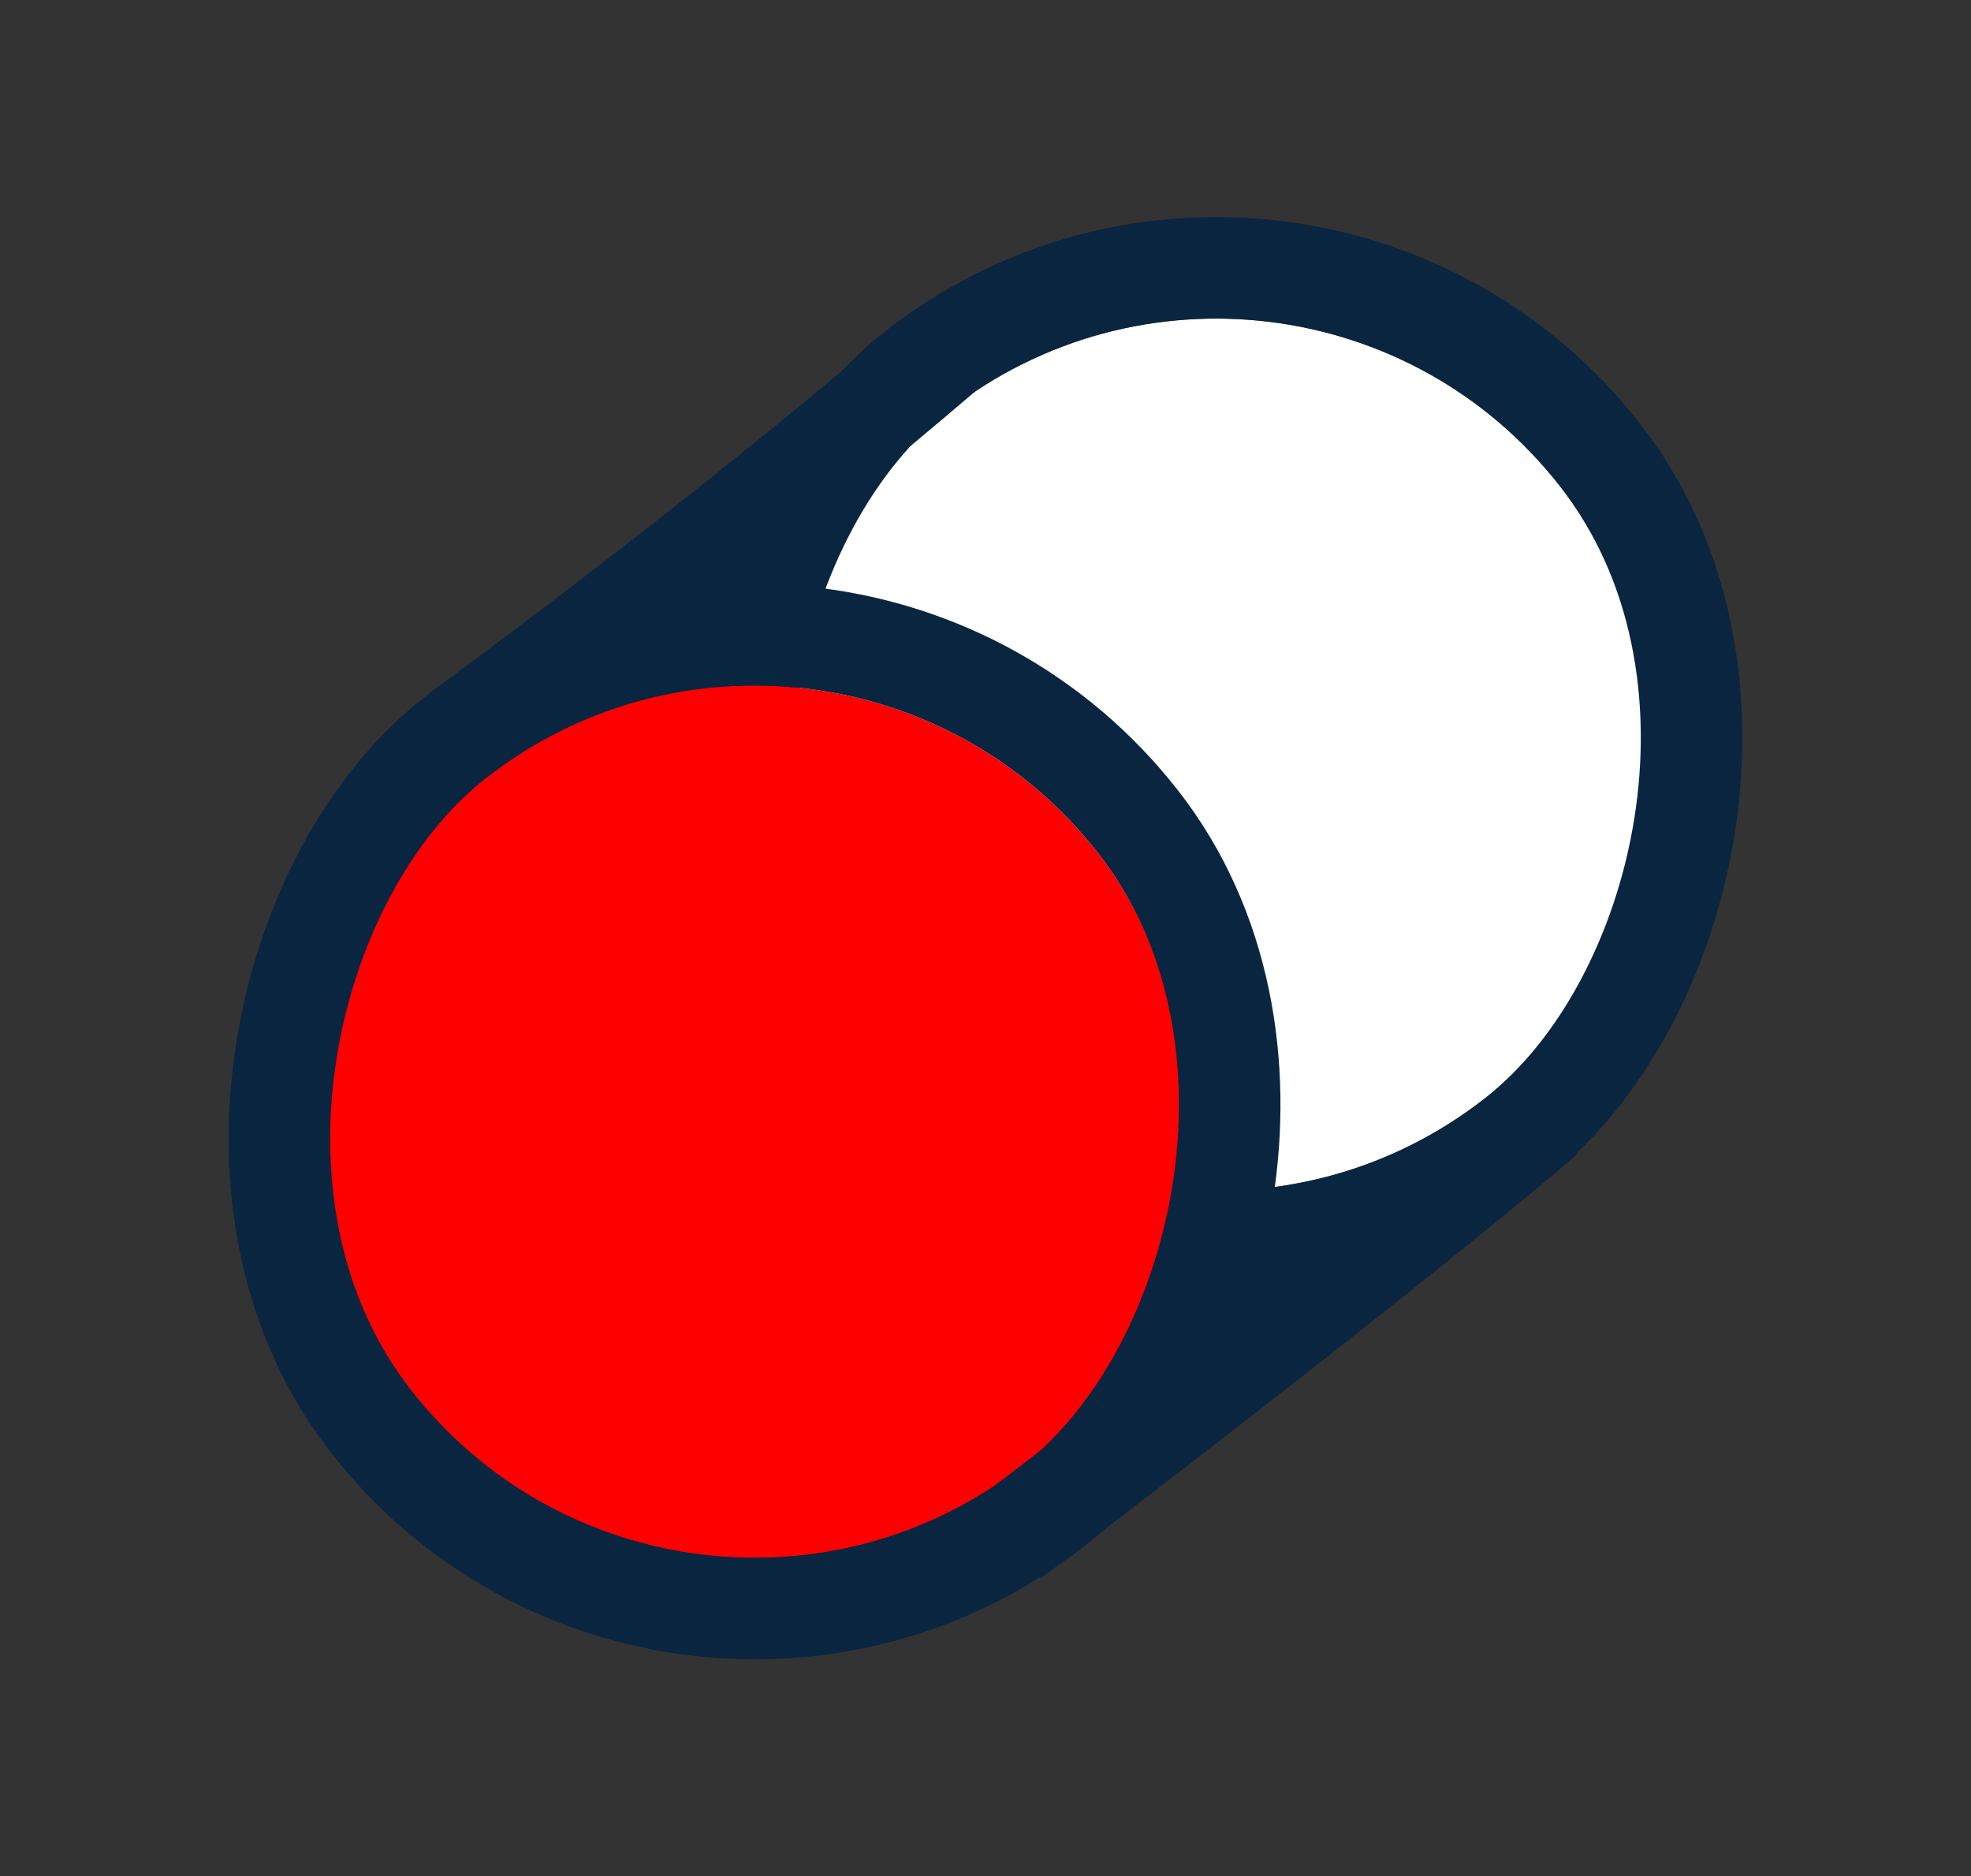
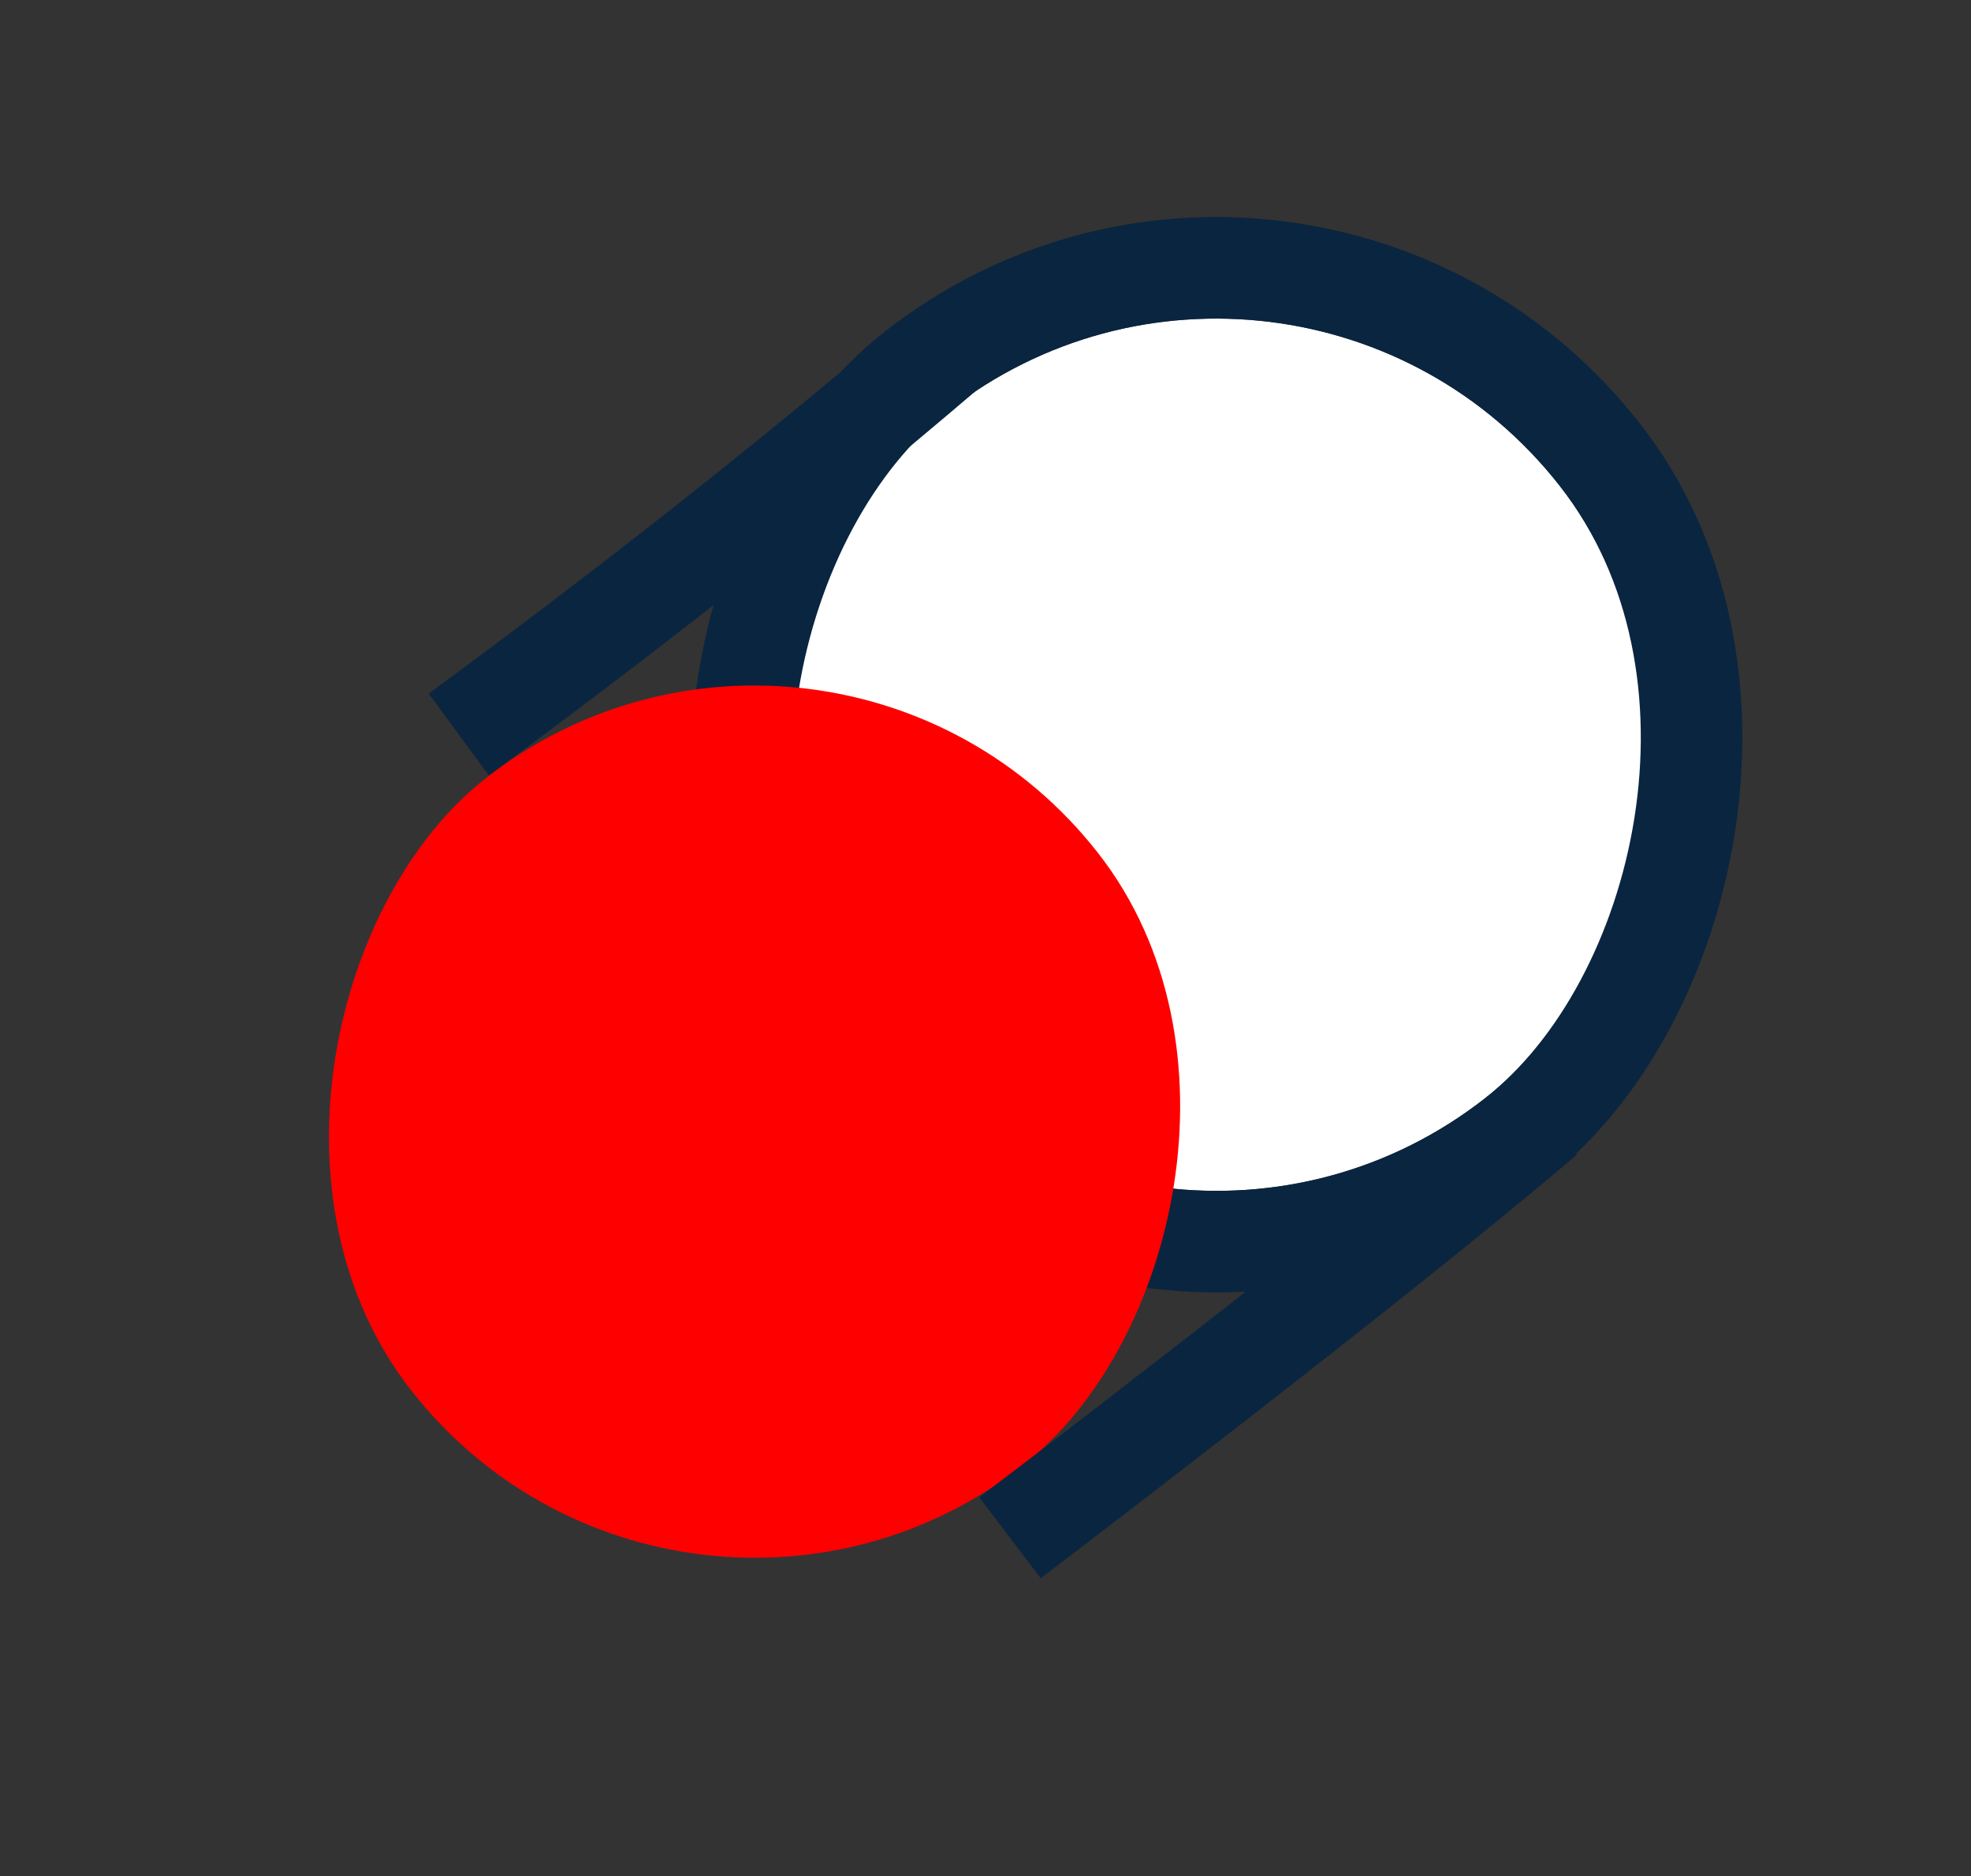
<svg xmlns="http://www.w3.org/2000/svg" width="58.232" height="55.424" viewBox="0 0 58.232 55.424">
  <rect x="0" y="0" width="58.232" height="55.424" fill="#333333" stroke="none" />
  <g id="Сгруппировать_2446" data-name="Сгруппировать 2446" transform="translate(-1018.384 -5019.789)">
    <g id="Прямоугольник_597" data-name="Прямоугольник 597" transform="translate(1056.543 5024) rotate(52)" fill="#fff" stroke="#0a2540" stroke-width="3">
      <rect width="25.764" height="25.764" rx="12.882" stroke="none" />
      <rect x="-1.5" y="-1.5" width="28.764" height="28.764" rx="14.382" fill="none" />
    </g>
    <g id="Прямоугольник_596" data-name="Прямоугольник 596" transform="translate(1042.897 5034.838) rotate(52)" fill="red" stroke="#0a2540" stroke-width="3">
      <rect width="25.764" height="25.764" rx="12.882" stroke="none" />
-       <rect x="-1.5" y="-1.5" width="28.764" height="28.764" rx="14.382" fill="none" />
    </g>
    <path id="Контур_8748" data-name="Контур 8748" d="M7519.308,20174.137c-5.051,4.314-10,8.139-14.37,11.348" transform="translate(-6473 -15144)" fill="none" stroke="#0a2540" stroke-width="3" />
    <path id="Контур_8749" data-name="Контур 8749" d="M7519.994,20173.977c-5.051,4.314-15.77,12.453-15.77,12.453" transform="translate(-6456 -15121.217)" fill="none" stroke="#0a2540" stroke-width="3" />
  </g>
</svg>